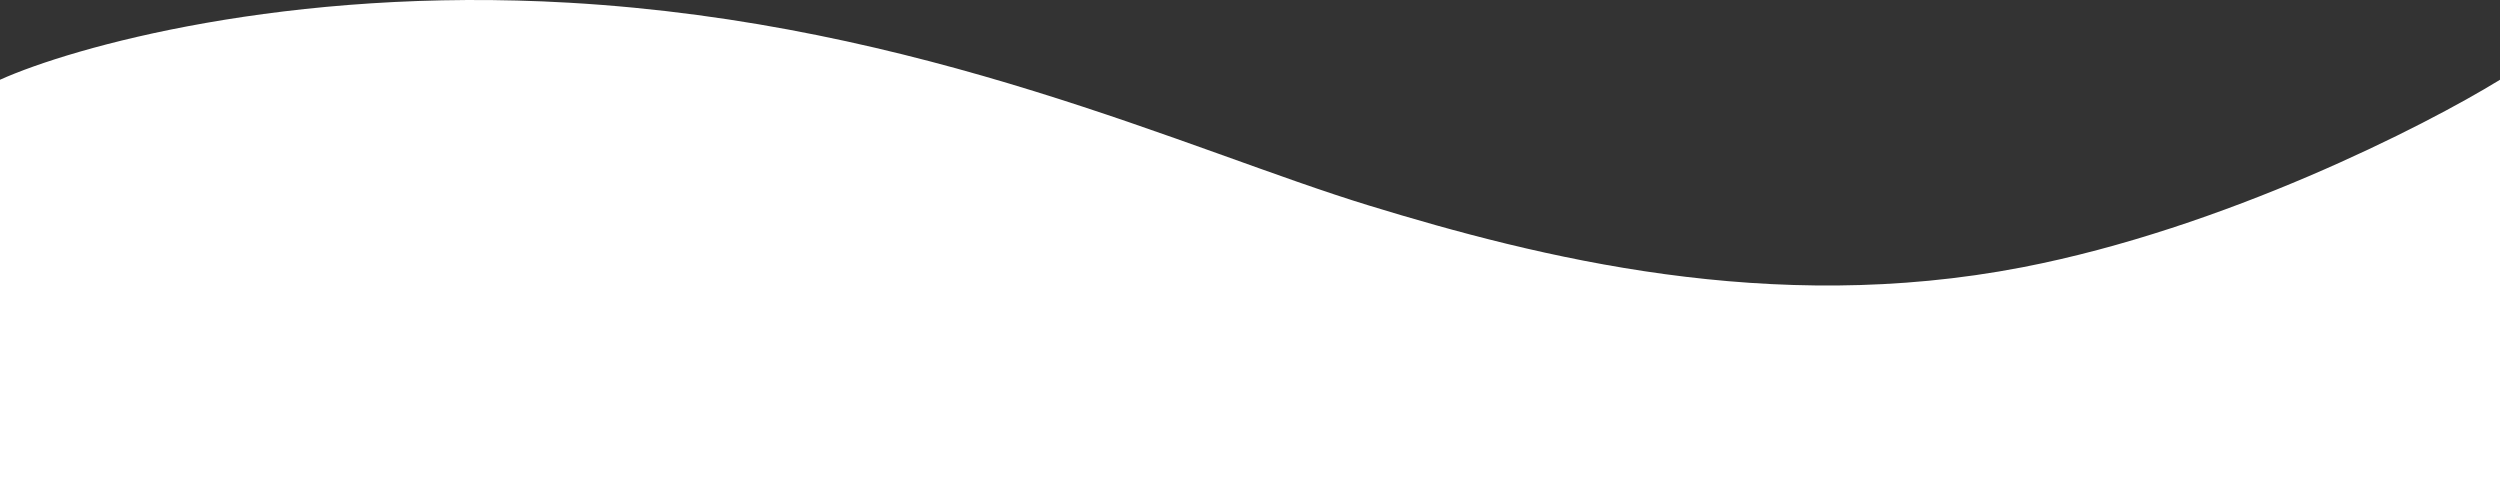
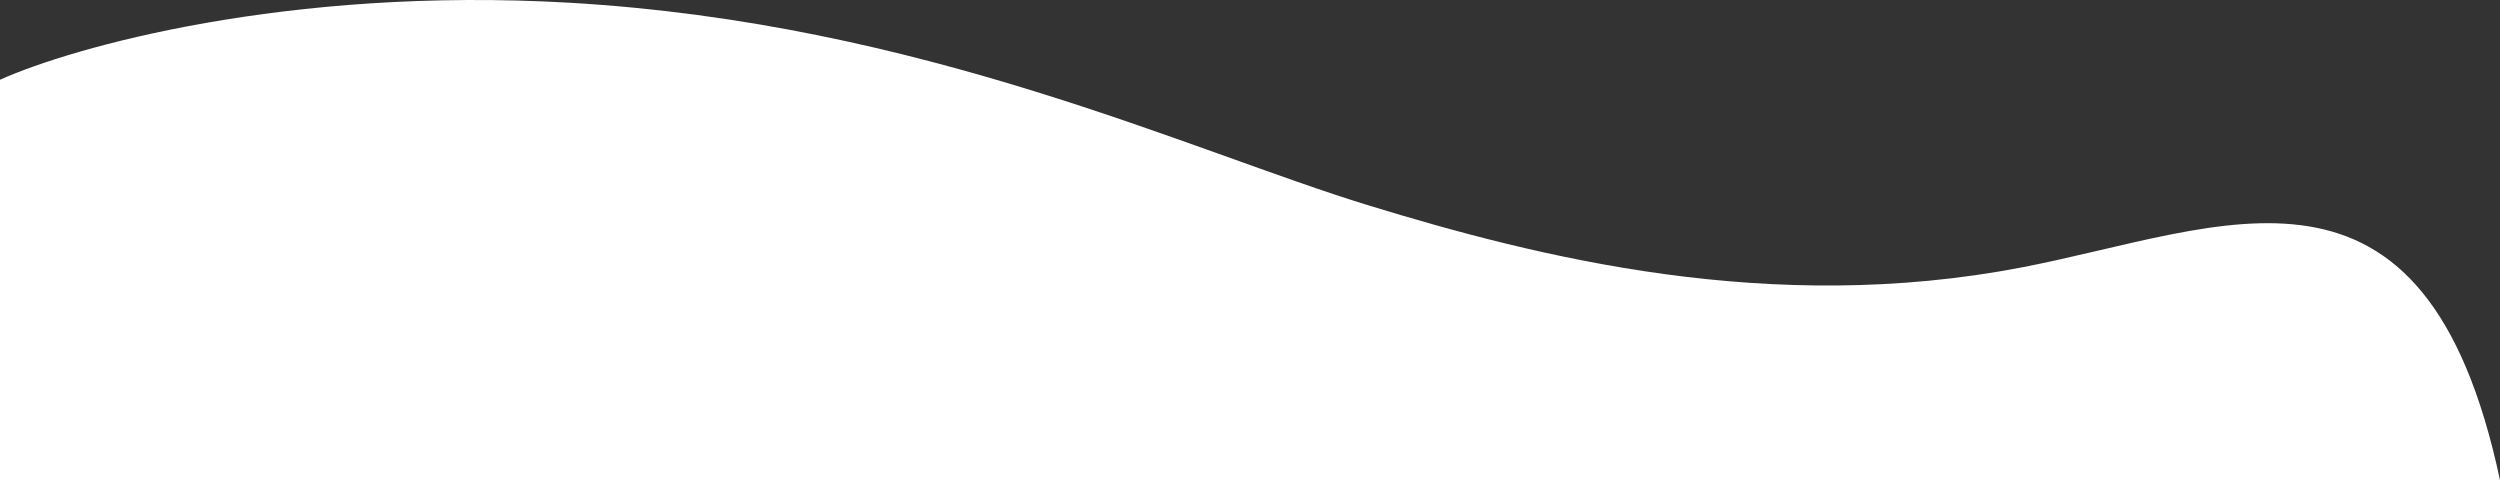
<svg xmlns="http://www.w3.org/2000/svg" width="3332" height="640" viewBox="0 0 3332 640" fill="none">
  <rect x="0" y="0" width="3332" height="640" fill="#333333" stroke="none" />
-   <path d="M758.471 3.611C382.335 -18.053 96.1 63.038 0 106.291V640H3332V106.291C3231.77 167.974 2964.13 304.316 2695.46 356.22C2359.63 421.1 2051.18 343.244 1824.36 273.851C1585.27 200.702 1228.64 30.692 758.471 3.611Z" fill="white" />
+   <path d="M758.471 3.611C382.335 -18.053 96.1 63.038 0 106.291V640H3332C3231.77 167.974 2964.13 304.316 2695.46 356.22C2359.63 421.1 2051.18 343.244 1824.36 273.851C1585.27 200.702 1228.64 30.692 758.471 3.611Z" fill="white" />
</svg>